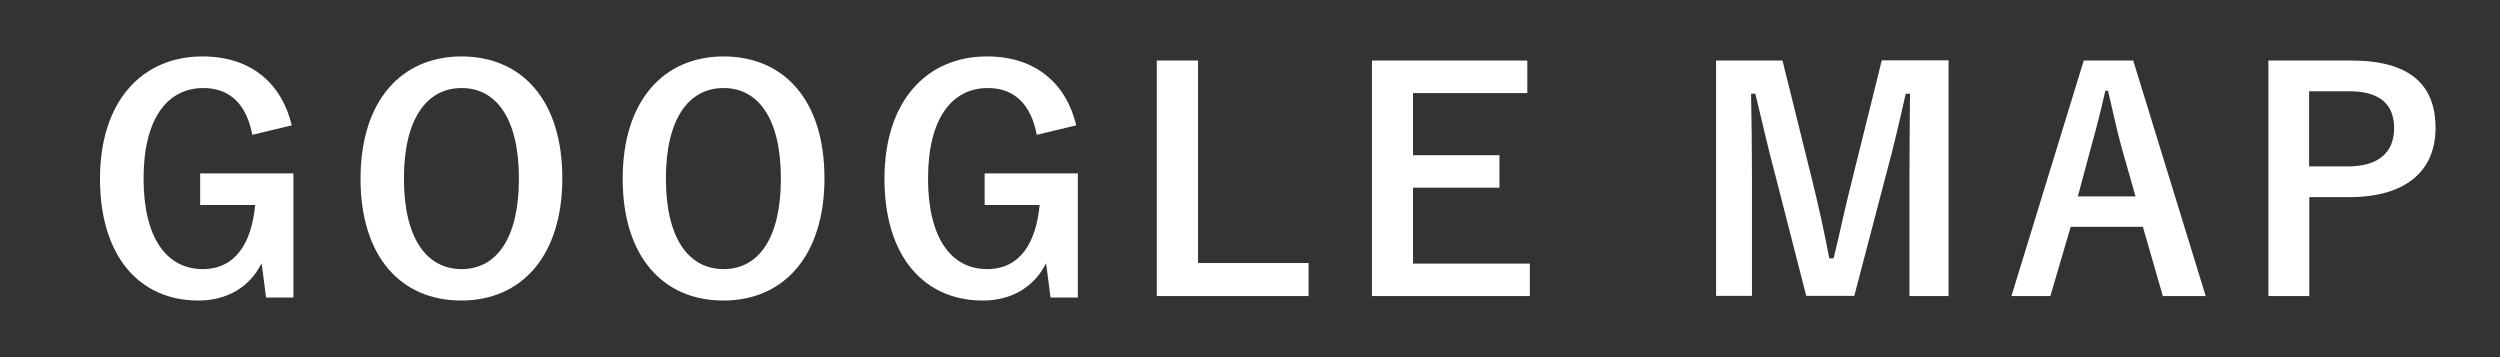
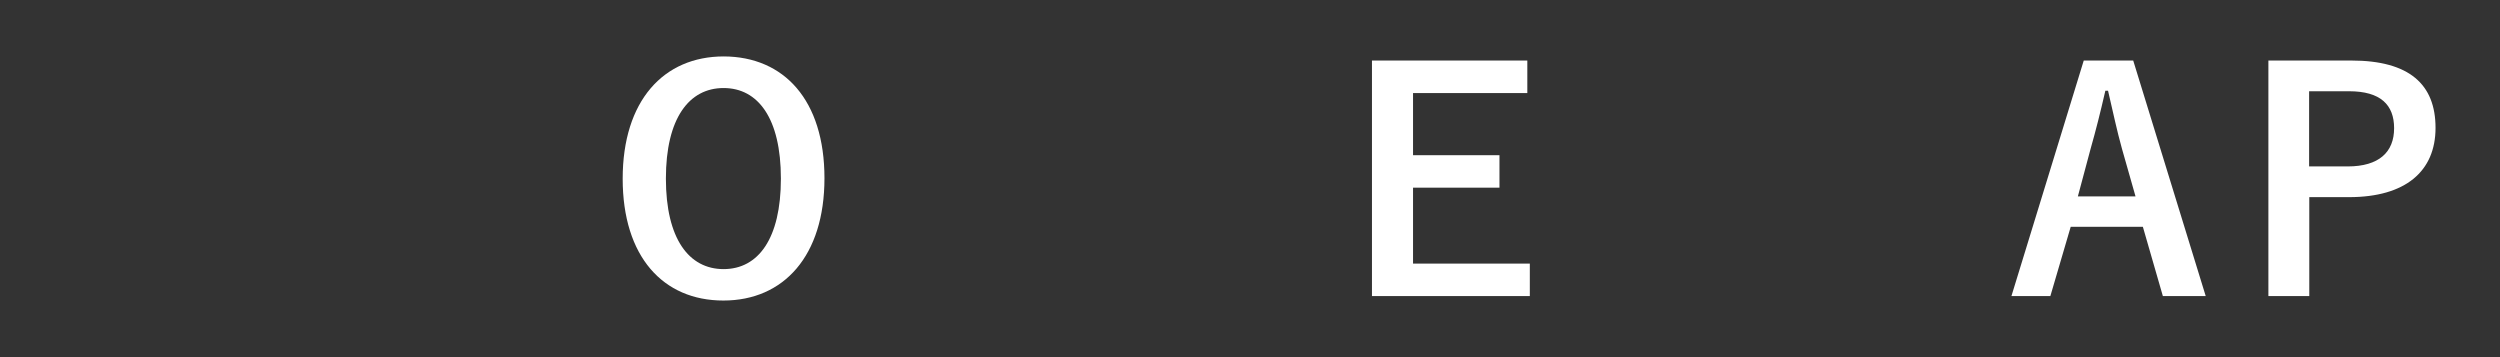
<svg xmlns="http://www.w3.org/2000/svg" enable-background="new 0 0 140 20" viewBox="0 0 140 20">
  <rect x="0" y="0" width="140" height="20" fill="#333333" stroke="none" />
  <g fill="#fff">
-     <path d="m14.13 7.55c-.32-1.67-1.22-2.62-2.74-2.62-2.01 0-3.35 1.7-3.35 5.07 0 3.35 1.31 5.07 3.31 5.07 1.85 0 2.74-1.48 2.94-3.59h-3.08v-1.77h5.22v6.95h-1.53l-.25-1.92c-.68 1.36-1.96 2.09-3.54 2.09-3.28 0-5.51-2.45-5.51-6.82 0-4.35 2.36-6.85 5.74-6.85 2.74 0 4.44 1.53 5 3.86z" />
-     <path d="m31.49 9.98c0 4.35-2.28 6.85-5.66 6.85s-5.64-2.46-5.64-6.82c0-4.37 2.29-6.85 5.66-6.85 3.38.01 5.64 2.45 5.64 6.82zm-8.87.02c0 3.37 1.29 5.07 3.23 5.07s3.21-1.7 3.21-5.07c0-3.38-1.28-5.07-3.21-5.07s-3.23 1.69-3.23 5.07z" />
    <path d="m46.17 9.98c0 4.35-2.28 6.85-5.66 6.85s-5.64-2.46-5.64-6.82c0-4.37 2.29-6.85 5.66-6.85 3.38.01 5.64 2.45 5.64 6.82zm-8.88.02c0 3.37 1.29 5.07 3.23 5.07s3.21-1.7 3.21-5.07c0-3.38-1.28-5.07-3.21-5.07s-3.23 1.69-3.23 5.07z" />
-     <path d="m58.06 7.55c-.32-1.67-1.22-2.62-2.74-2.62-2.01 0-3.35 1.7-3.35 5.07 0 3.35 1.31 5.07 3.31 5.07 1.85 0 2.74-1.48 2.94-3.59h-3.08v-1.77h5.22v6.95h-1.53l-.25-1.92c-.68 1.36-1.96 2.09-3.54 2.09-3.28 0-5.51-2.45-5.51-6.82 0-4.35 2.36-6.85 5.74-6.85 2.74 0 4.44 1.53 5 3.86z" />
-     <path d="m67.09 14.73h6.19v1.85h-8.5v-13.19h2.31z" />
    <path d="m85.54 5.21h-6.41v3.48h4.84v1.82h-4.84v4.25h6.54v1.82h-8.84v-13.19h8.7v1.82z" />
-     <path d="m109.12 16.58h-2.19v-6.67c0-1.65.02-3.09.03-4.66h-.24c-.34 1.51-.65 2.87-1.09 4.49l-1.79 6.83h-2.69l-1.73-6.75c-.41-1.53-.73-2.96-1.12-4.57h-.24c.03 1.53.05 3.06.05 4.69v6.63h-2.01v-13.18h3.72l1.67 6.73c.34 1.38.68 2.91.95 4.35h.24c.36-1.45.63-2.8 1.02-4.32l1.68-6.77h3.74z" />
    <path d="m123.52 16.58h-2.4l-1.12-3.88h-4.04l-1.14 3.88h-2.18l4.05-13.19h2.77zm-4.69-8.25c-.29-1.04-.49-2.01-.78-3.25h-.15c-.29 1.26-.53 2.21-.82 3.23l-.72 2.69h3.23z" />
    <path d="m131.68 3.39c3.25 0 4.71 1.34 4.71 3.77s-1.68 3.88-4.84 3.88h-2.23v5.54h-2.29v-13.19zm-2.37 5.93h2.16c1.75 0 2.6-.8 2.6-2.14 0-1.31-.76-2.07-2.52-2.07h-2.24z" />
  </g>
</svg>